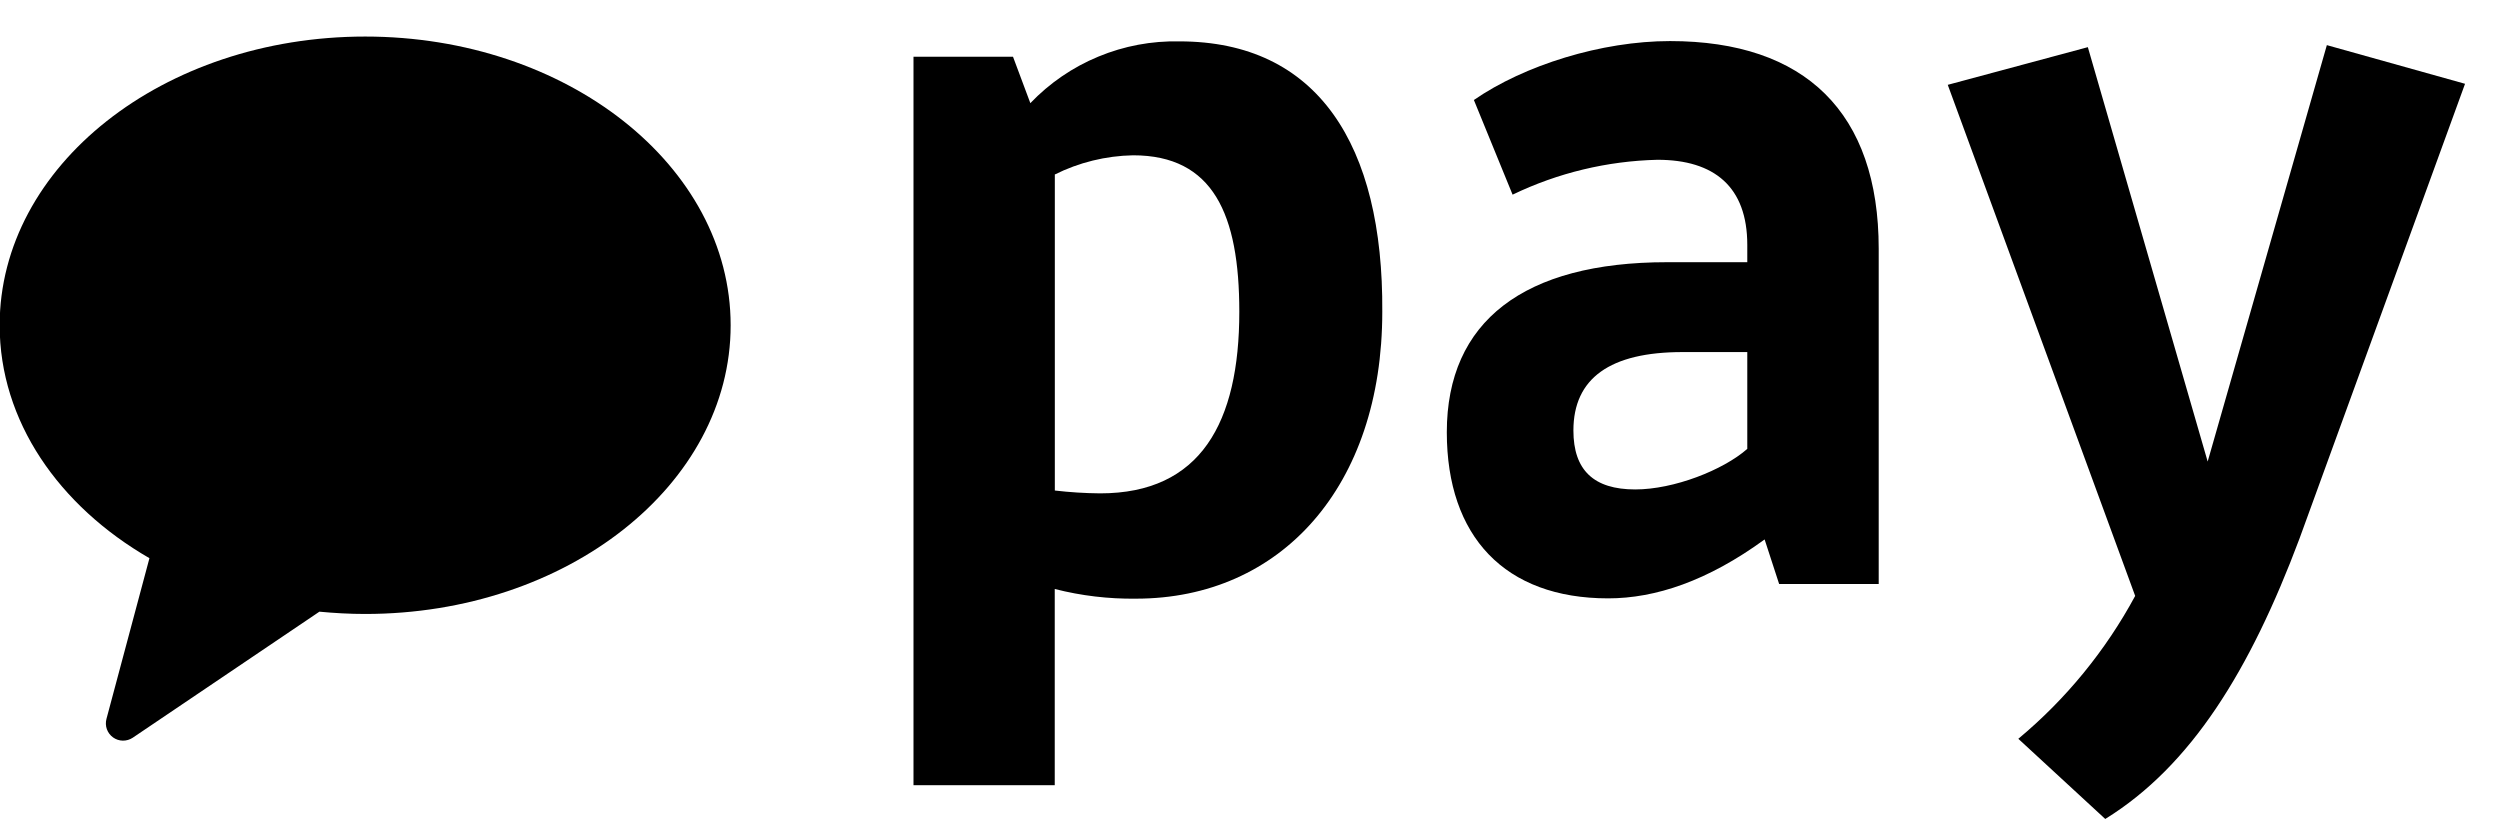
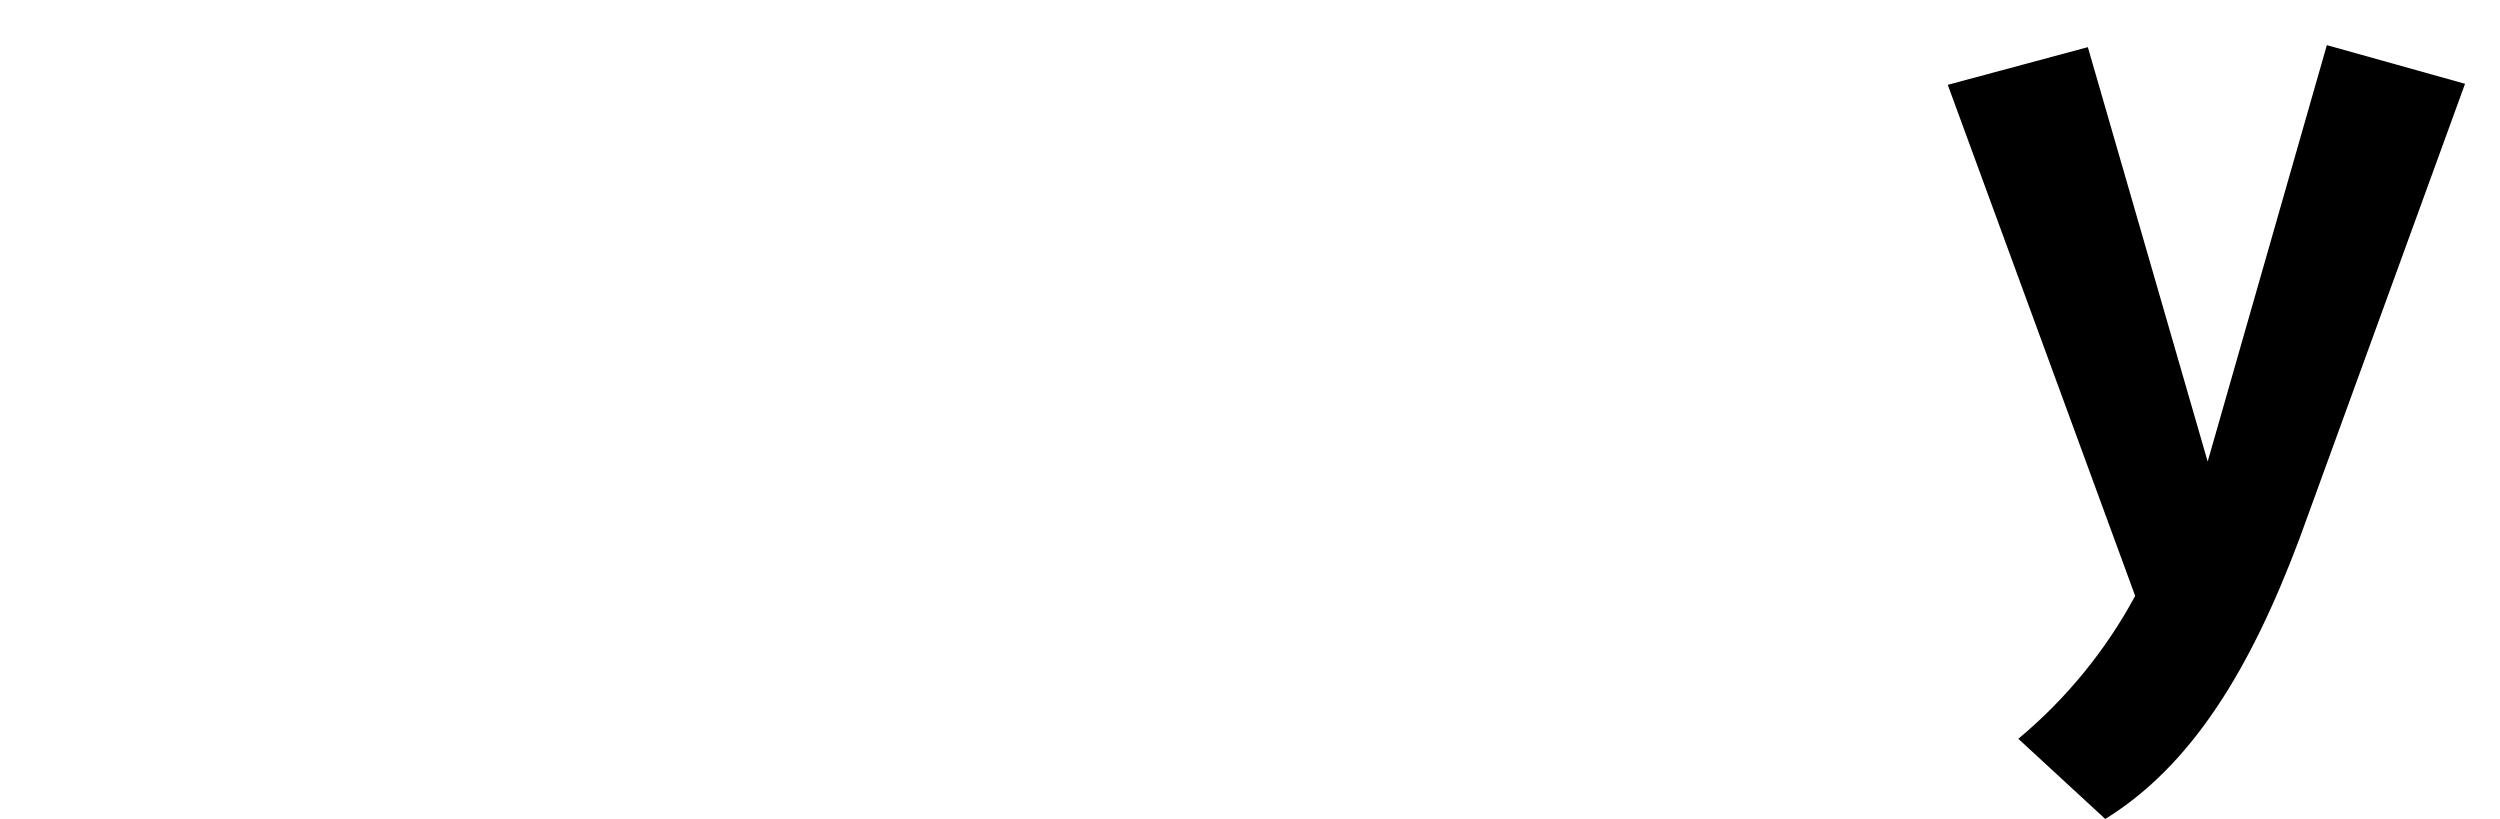
<svg xmlns="http://www.w3.org/2000/svg" viewBox="0 0 58 19" fill="none">
-   <path d="M8.472 0.848C3.788 0.848 -0.008 3.846 -0.008 7.547C-0.008 9.766 1.361 11.734 3.467 12.95L2.47 16.678C2.449 16.757 2.452 16.84 2.479 16.917C2.507 16.994 2.557 17.061 2.623 17.108C2.69 17.156 2.769 17.182 2.85 17.183C2.932 17.184 3.012 17.16 3.08 17.115L7.41 14.191C7.758 14.224 8.111 14.244 8.472 14.244C13.154 14.244 16.951 11.246 16.951 7.547C16.951 3.848 13.154 0.848 8.472 0.848Z" fill="black" />
-   <path d="M24.47 13.665V18.216H21.193V1.317H23.502L23.904 2.393C24.35 1.927 24.887 1.559 25.483 1.313C26.078 1.066 26.718 0.946 27.363 0.96C30.567 0.96 32.096 3.358 32.069 7.233C32.069 11.289 29.715 13.889 26.354 13.889C25.72 13.897 25.087 13.822 24.472 13.665H24.47ZM24.472 4.051V11.38C24.821 11.421 25.172 11.443 25.524 11.446C27.854 11.446 28.752 9.807 28.752 7.233C28.752 4.971 28.146 3.603 26.287 3.603C25.654 3.615 25.032 3.768 24.466 4.051" fill="black" />
-   <path d="M38.676 6.083H40.537V5.681C40.537 4.336 39.774 3.707 38.453 3.707C37.288 3.735 36.142 4.01 35.092 4.516L34.194 2.32C35.361 1.514 37.153 0.953 38.745 0.953C41.882 0.953 43.586 2.612 43.586 5.772V13.549H41.276L40.939 12.515C39.617 13.478 38.407 13.882 37.309 13.882C34.912 13.882 33.566 12.447 33.566 10.028C33.566 7.45 35.361 6.083 38.676 6.083ZM40.537 10.409V8.168H39.035C37.355 8.168 36.503 8.774 36.503 9.988C36.503 10.907 36.974 11.355 37.937 11.355C38.833 11.355 39.976 10.907 40.537 10.414" fill="black" />
  <path d="M53.346 12.501C52.203 15.549 50.836 17.768 48.842 19L46.825 17.14C47.932 16.218 48.852 15.092 49.536 13.825L45.188 1.968L48.438 1.094L51.218 10.708L53.983 1.047L57.189 1.944L53.346 12.501Z" fill="black" />
</svg>